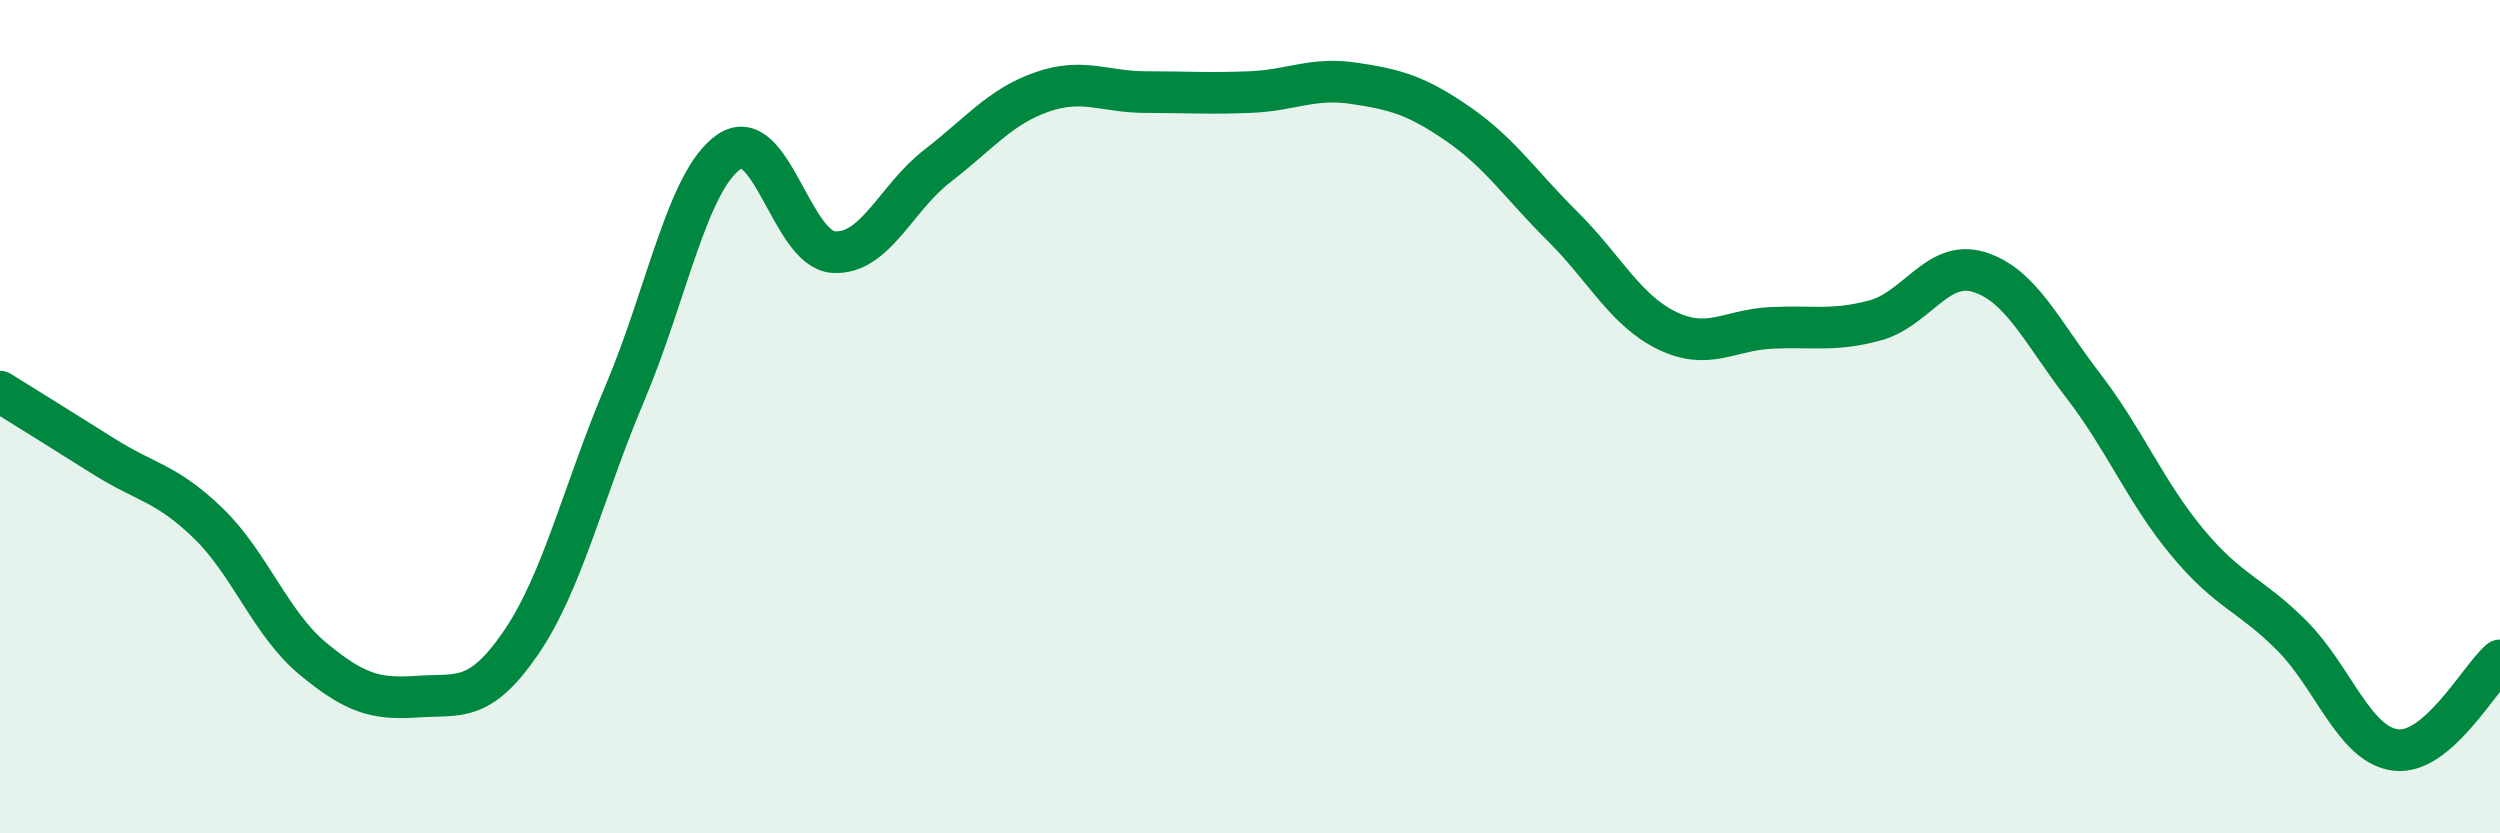
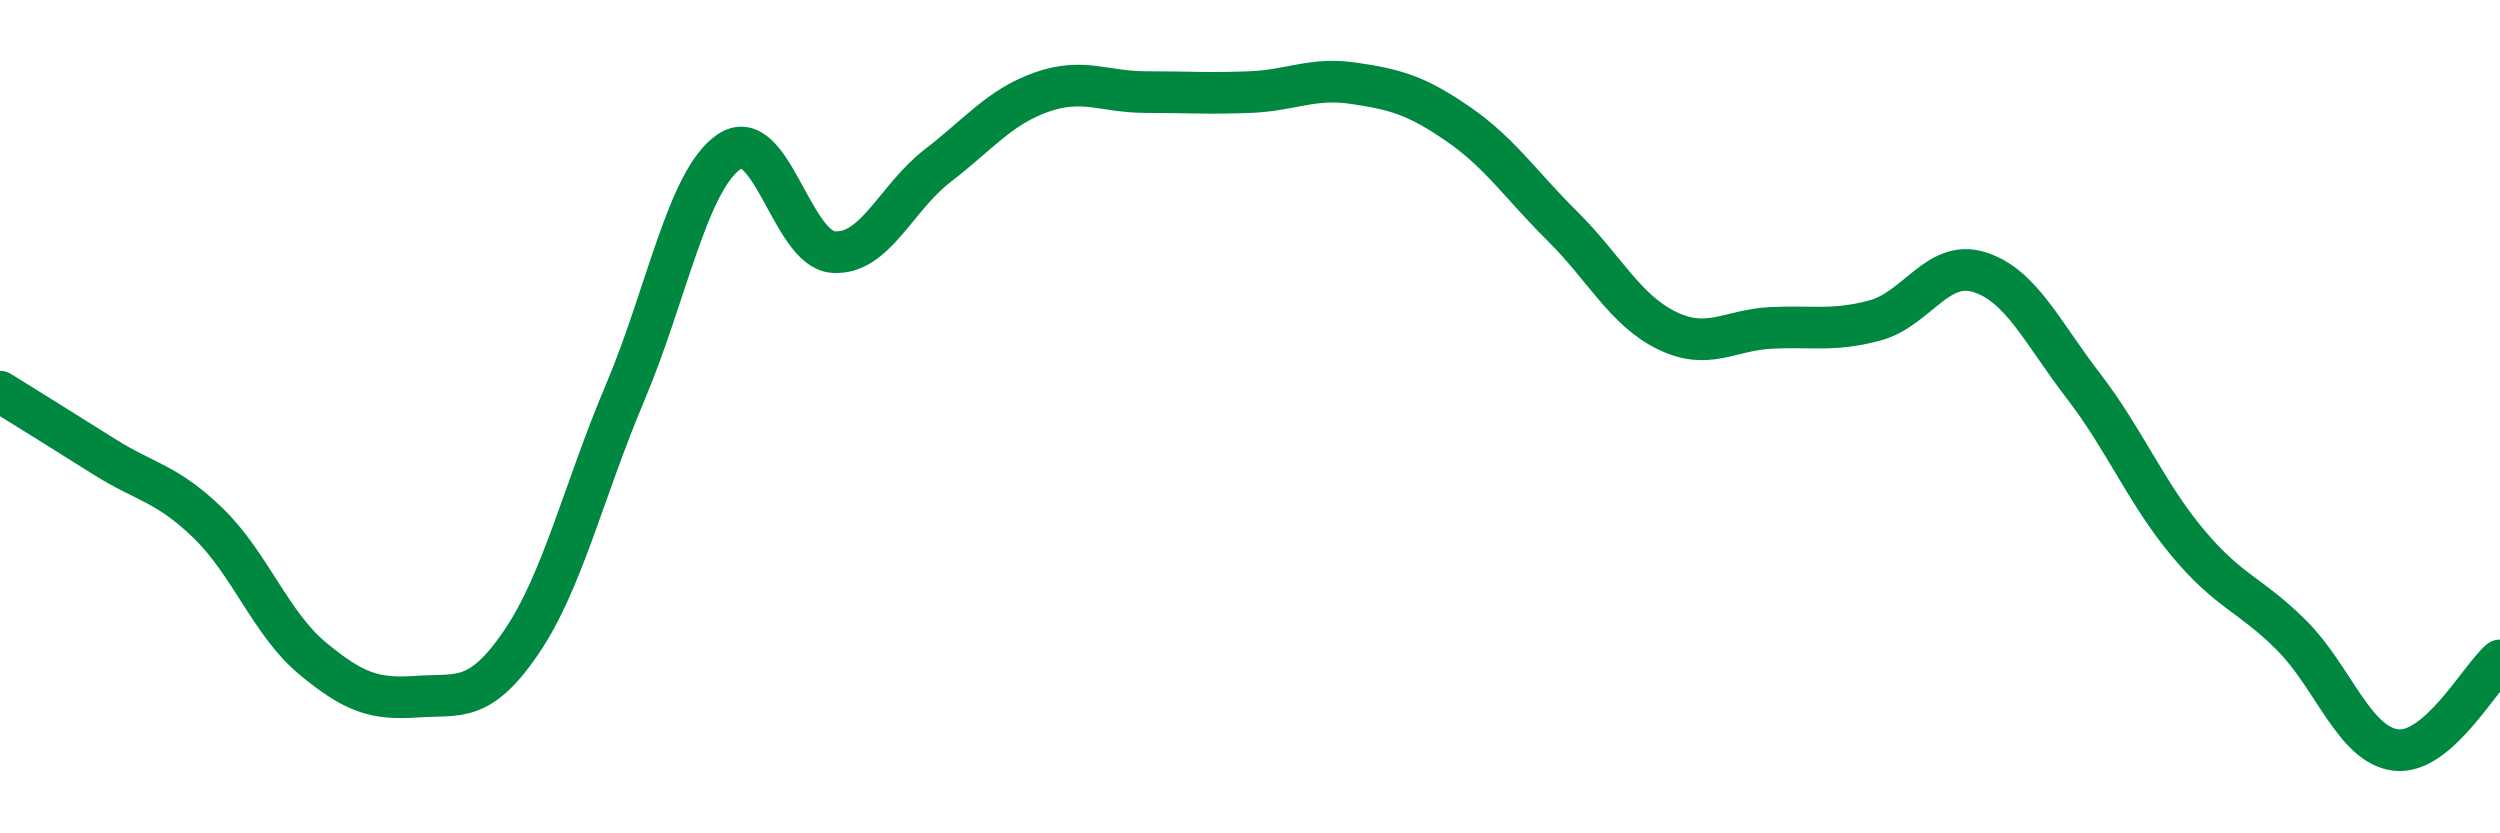
<svg xmlns="http://www.w3.org/2000/svg" width="60" height="20" viewBox="0 0 60 20">
-   <path d="M 0,9.4 C 0.5,9.71 1.5,10.33 2.5,10.96 C 3.5,11.59 4,11.59 5,12.56 C 6,13.53 6.5,14.97 7.5,15.8 C 8.5,16.63 9,16.79 10,16.72 C 11,16.65 11.5,16.89 12.5,15.43 C 13.5,13.97 14,11.79 15,9.43 C 16,7.07 16.5,4.32 17.5,3.64 C 18.5,2.96 19,5.98 20,6.05 C 21,6.12 21.5,4.75 22.5,3.98 C 23.5,3.21 24,2.56 25,2.21 C 26,1.86 26.5,2.21 27.5,2.21 C 28.5,2.21 29,2.25 30,2.21 C 31,2.17 31.5,1.85 32.5,2 C 33.5,2.15 34,2.29 35,2.98 C 36,3.67 36.5,4.44 37.5,5.43 C 38.5,6.42 39,7.44 40,7.93 C 41,8.42 41.5,7.92 42.5,7.87 C 43.5,7.82 44,7.96 45,7.69 C 46,7.42 46.5,6.22 47.5,6.53 C 48.5,6.84 49,7.96 50,9.26 C 51,10.56 51.5,11.82 52.5,13.02 C 53.5,14.22 54,14.25 55,15.25 C 56,16.25 56.5,17.88 57.5,18 C 58.5,18.12 59.5,16.28 60,15.85L60 20L0 20Z" fill="#008740" opacity="0.1" stroke-linecap="round" stroke-linejoin="round" />
  <path d="M 0,9.4 C 0.5,9.71 1.5,10.33 2.5,10.96 C 3.5,11.59 4,11.59 5,12.56 C 6,13.53 6.5,14.97 7.5,15.8 C 8.5,16.63 9,16.79 10,16.72 C 11,16.65 11.5,16.89 12.5,15.43 C 13.5,13.97 14,11.79 15,9.43 C 16,7.07 16.5,4.32 17.5,3.64 C 18.5,2.96 19,5.98 20,6.05 C 21,6.12 21.5,4.75 22.5,3.98 C 23.5,3.21 24,2.56 25,2.21 C 26,1.86 26.5,2.21 27.5,2.21 C 28.5,2.21 29,2.25 30,2.21 C 31,2.17 31.5,1.85 32.5,2 C 33.5,2.15 34,2.29 35,2.98 C 36,3.67 36.5,4.44 37.5,5.43 C 38.5,6.42 39,7.44 40,7.93 C 41,8.42 41.5,7.92 42.5,7.87 C 43.5,7.82 44,7.96 45,7.69 C 46,7.42 46.5,6.22 47.5,6.53 C 48.5,6.84 49,7.96 50,9.26 C 51,10.56 51.5,11.82 52.5,13.02 C 53.5,14.22 54,14.25 55,15.25 C 56,16.25 56.5,17.88 57.5,18 C 58.5,18.12 59.5,16.28 60,15.85" stroke="#008740" stroke-width="1" fill="none" stroke-linecap="round" stroke-linejoin="round" />
</svg>